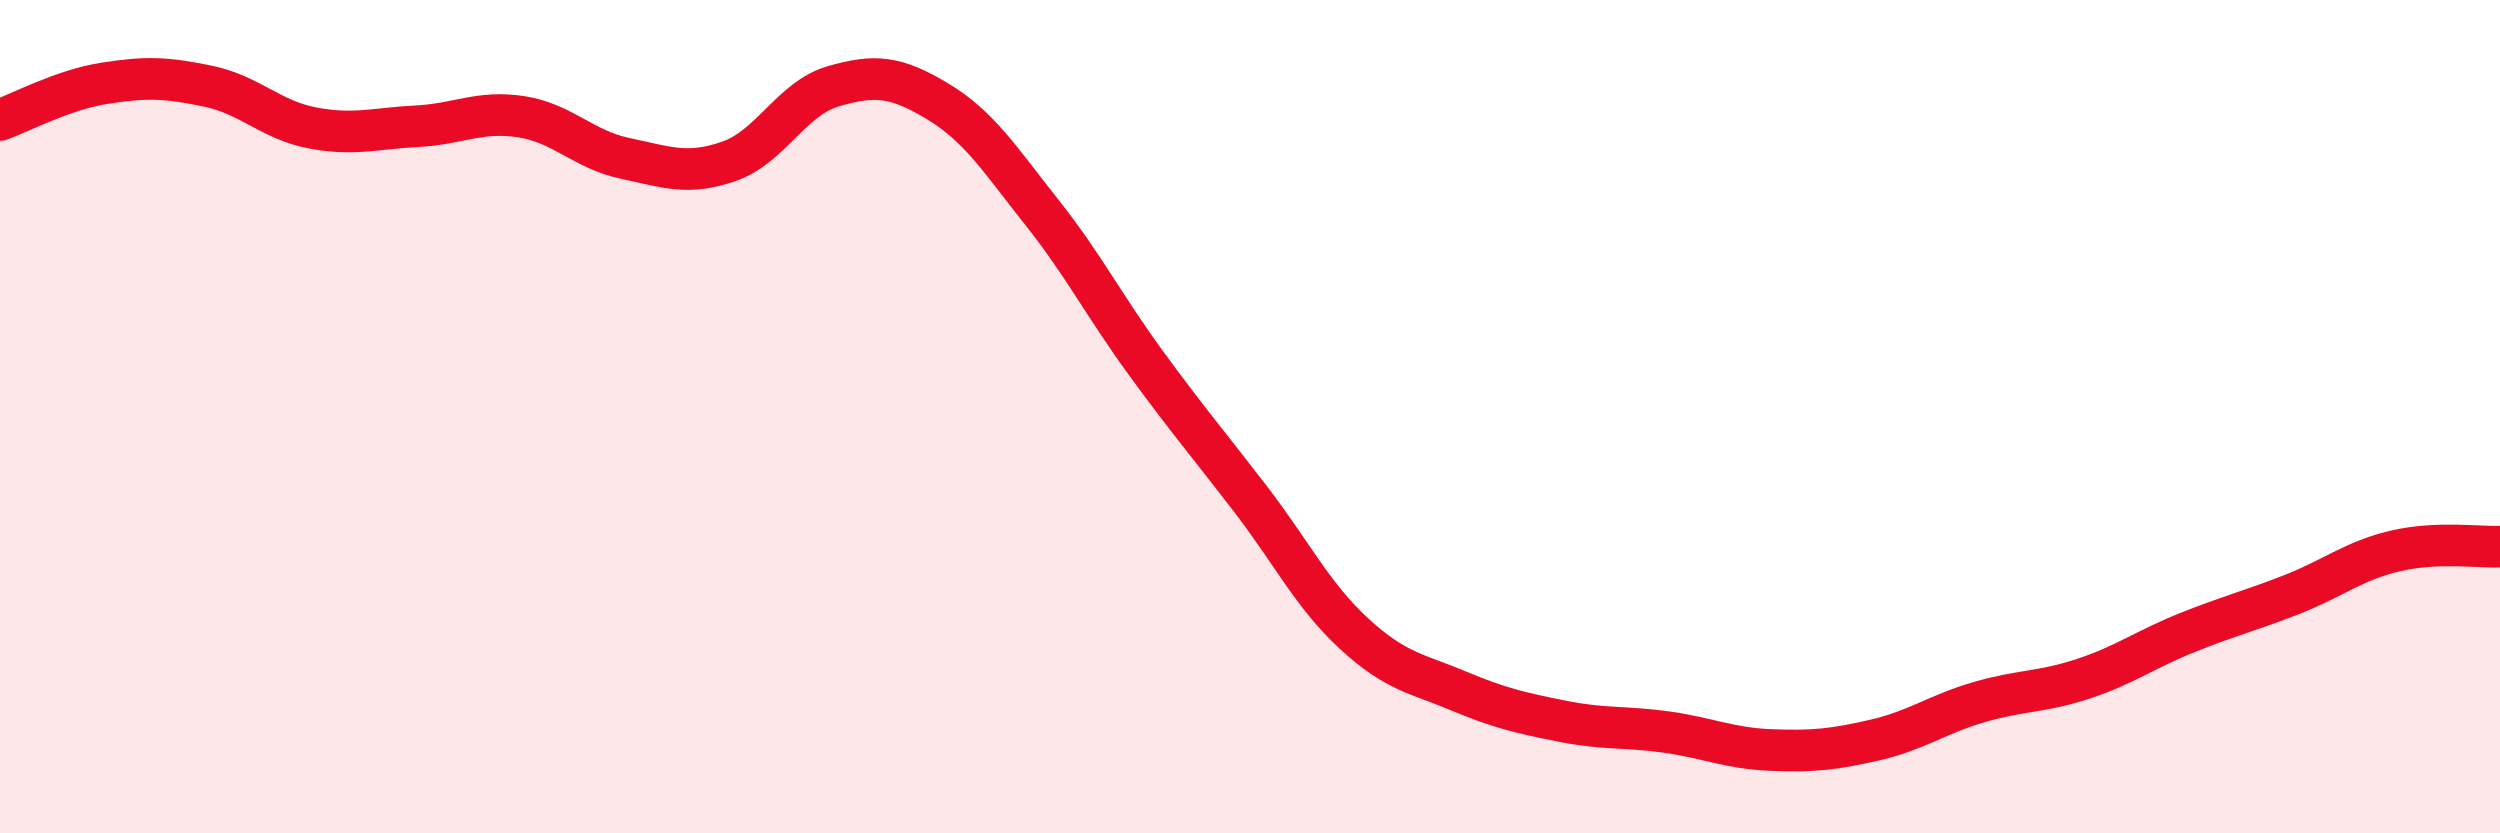
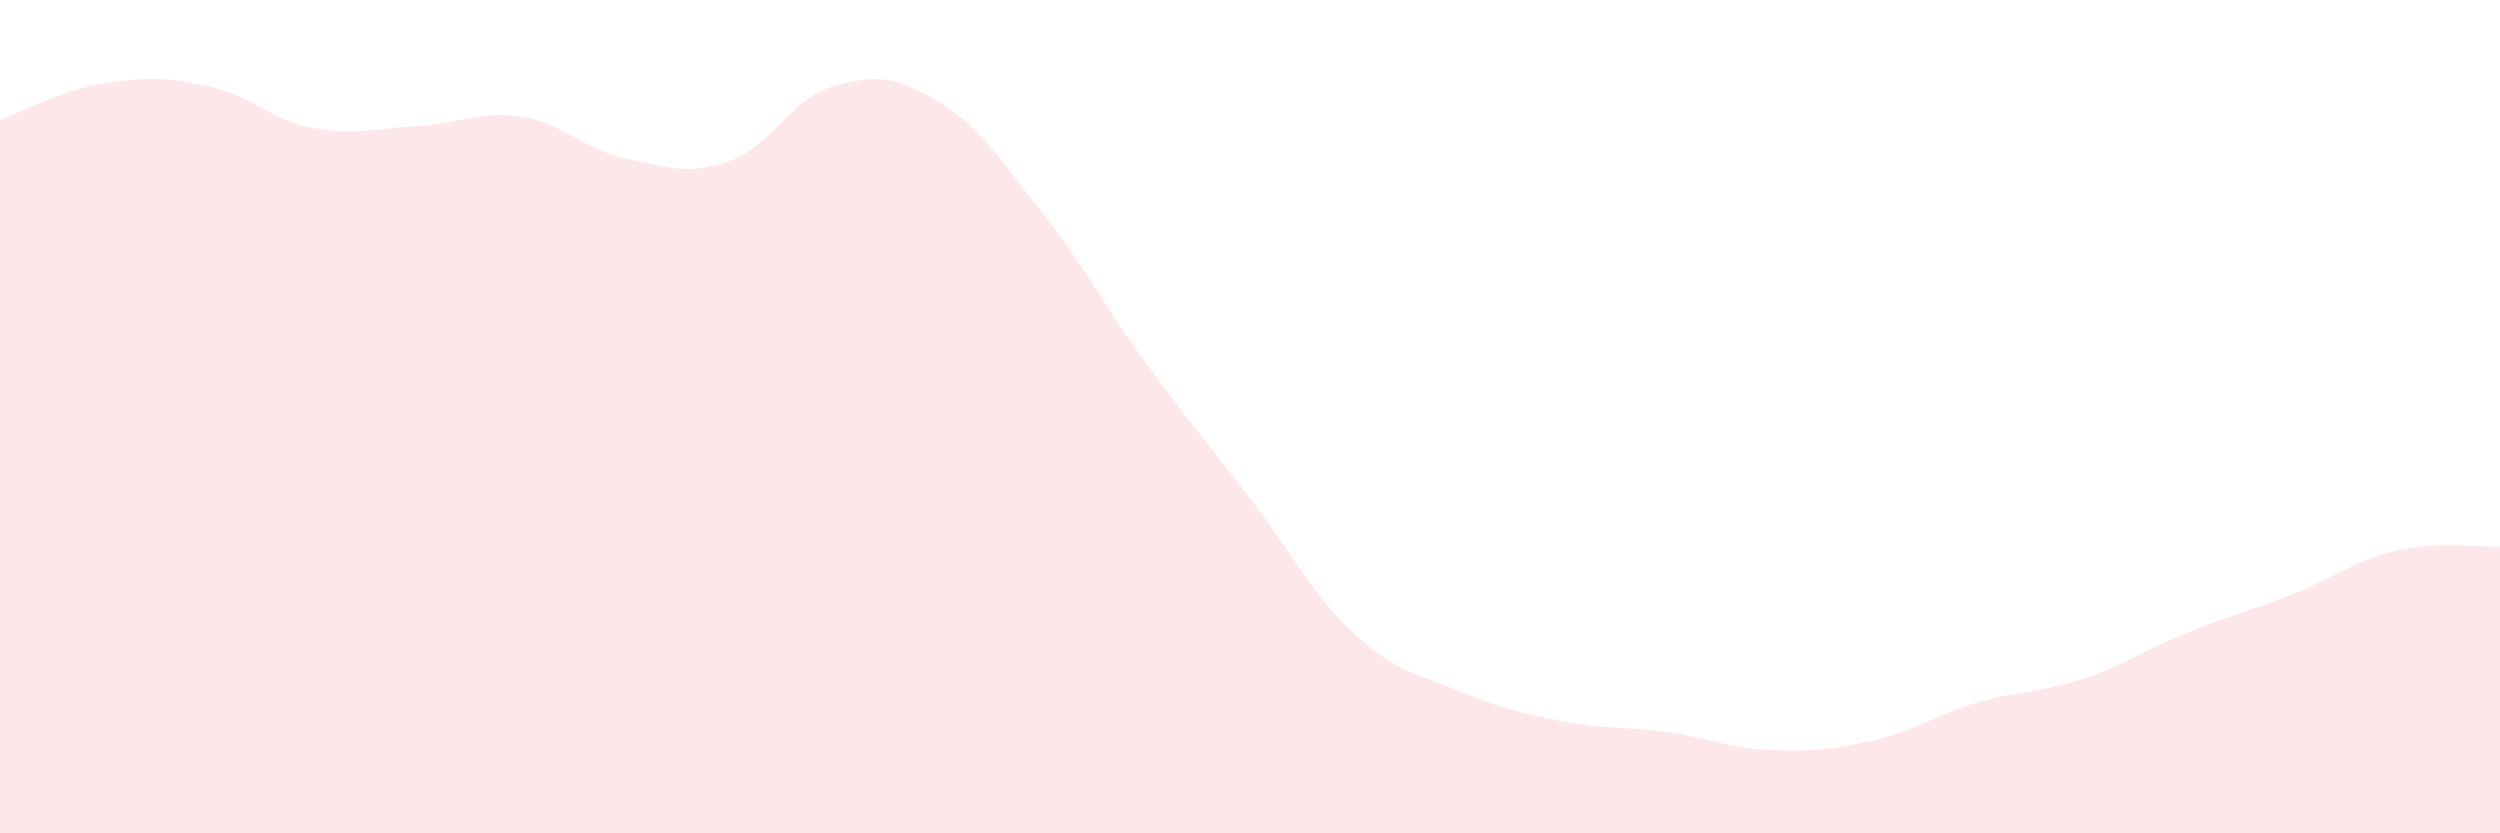
<svg xmlns="http://www.w3.org/2000/svg" width="60" height="20" viewBox="0 0 60 20">
  <path d="M 0,2.88 C 0.5,2.7 1.5,2.16 2.5,2 C 3.5,1.84 4,1.86 5,2.07 C 6,2.28 6.5,2.88 7.5,3.07 C 8.5,3.26 9,3.08 10,3.03 C 11,2.98 11.5,2.65 12.5,2.8 C 13.5,2.95 14,3.59 15,3.8 C 16,4.01 16.5,4.22 17.5,3.87 C 18.5,3.52 19,2.36 20,2.07 C 21,1.78 21.5,1.83 22.5,2.43 C 23.5,3.03 24,3.83 25,5.09 C 26,6.35 26.5,7.34 27.5,8.71 C 28.5,10.08 29,10.66 30,11.96 C 31,13.26 31.5,14.29 32.5,15.21 C 33.5,16.13 34,16.16 35,16.58 C 36,17 36.5,17.11 37.5,17.31 C 38.5,17.51 39,17.43 40,17.57 C 41,17.71 41.5,17.96 42.5,18 C 43.5,18.04 44,17.99 45,17.76 C 46,17.53 46.5,17.14 47.5,16.85 C 48.5,16.56 49,16.62 50,16.29 C 51,15.96 51.5,15.58 52.5,15.18 C 53.5,14.78 54,14.66 55,14.27 C 56,13.88 56.5,13.45 57.5,13.22 C 58.5,12.99 59.5,13.14 60,13.12L60 20L0 20Z" fill="#EB0A25" opacity="0.1" stroke-linecap="round" stroke-linejoin="round" />
-   <path d="M 0,2.88 C 0.5,2.7 1.5,2.16 2.5,2 C 3.5,1.84 4,1.86 5,2.07 C 6,2.28 6.5,2.88 7.5,3.07 C 8.5,3.26 9,3.08 10,3.03 C 11,2.98 11.5,2.65 12.5,2.8 C 13.5,2.95 14,3.59 15,3.8 C 16,4.01 16.5,4.22 17.5,3.87 C 18.5,3.52 19,2.36 20,2.07 C 21,1.78 21.5,1.83 22.5,2.43 C 23.5,3.03 24,3.83 25,5.09 C 26,6.35 26.5,7.34 27.5,8.71 C 28.5,10.08 29,10.66 30,11.96 C 31,13.26 31.5,14.29 32.5,15.21 C 33.5,16.13 34,16.16 35,16.58 C 36,17 36.5,17.11 37.5,17.31 C 38.5,17.51 39,17.43 40,17.57 C 41,17.71 41.5,17.96 42.5,18 C 43.5,18.04 44,17.99 45,17.76 C 46,17.53 46.5,17.14 47.5,16.85 C 48.5,16.56 49,16.62 50,16.29 C 51,15.96 51.5,15.58 52.5,15.18 C 53.5,14.78 54,14.66 55,14.27 C 56,13.88 56.5,13.45 57.5,13.22 C 58.5,12.99 59.5,13.14 60,13.12" stroke="#EB0A25" stroke-width="1" fill="none" stroke-linecap="round" stroke-linejoin="round" />
</svg>